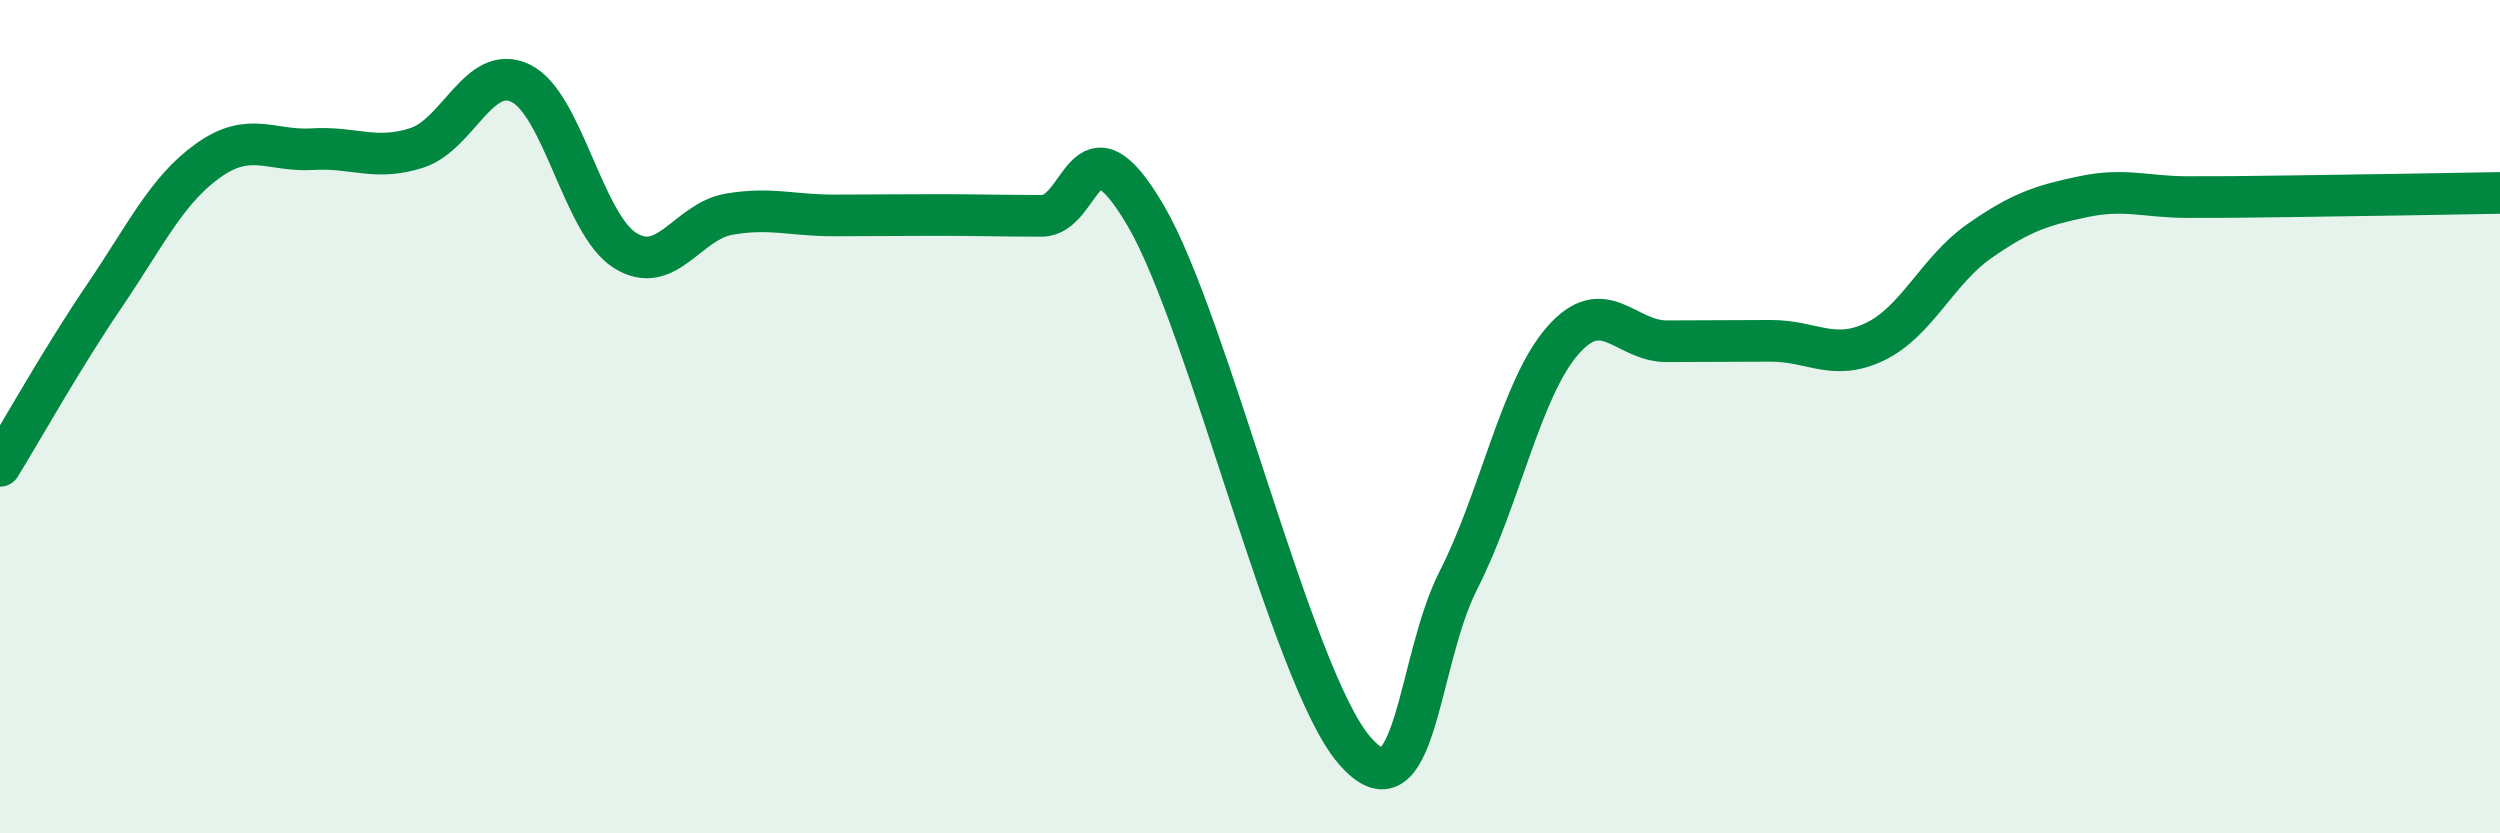
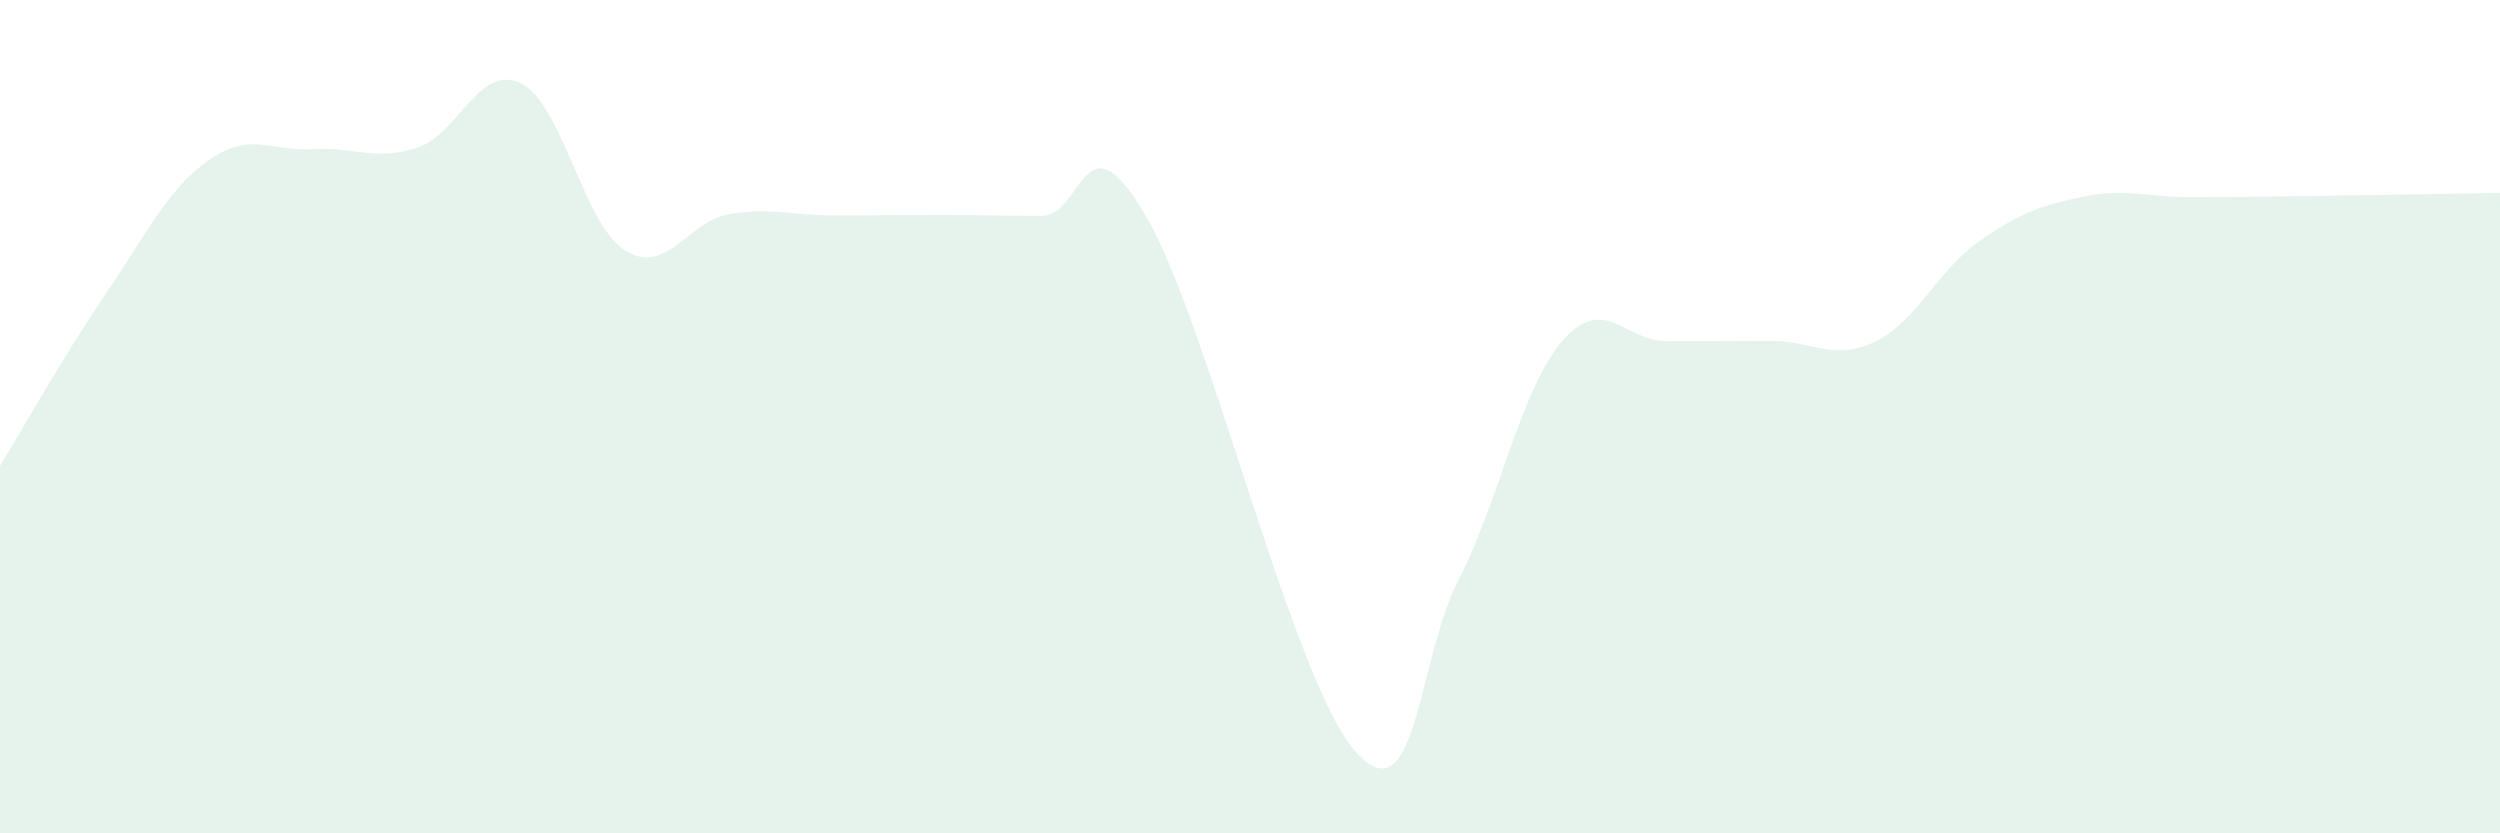
<svg xmlns="http://www.w3.org/2000/svg" width="60" height="20" viewBox="0 0 60 20">
  <path d="M 0,11.18 C 0.5,10.37 1.5,8.58 2.5,7.11 C 3.5,5.64 4,4.56 5,3.85 C 6,3.14 6.5,3.64 7.5,3.58 C 8.5,3.52 9,3.87 10,3.55 C 11,3.23 11.5,1.51 12.5,2 C 13.5,2.49 14,5.38 15,6.01 C 16,6.64 16.5,5.31 17.5,5.14 C 18.5,4.97 19,5.17 20,5.17 C 21,5.17 21.5,5.16 22.5,5.16 C 23.5,5.16 24,5.18 25,5.18 C 26,5.18 26,2.62 27.5,5.18 C 29,7.74 31,16.25 32.5,18 C 34,19.75 34,15.89 35,13.93 C 36,11.97 36.5,9.33 37.5,8.18 C 38.5,7.03 39,8.19 40,8.19 C 41,8.19 41.5,8.18 42.5,8.18 C 43.5,8.18 44,8.68 45,8.2 C 46,7.72 46.5,6.49 47.5,5.79 C 48.5,5.09 49,4.93 50,4.72 C 51,4.51 51.5,4.73 52.5,4.73 C 53.5,4.73 53.5,4.73 55,4.71 C 56.5,4.69 59,4.65 60,4.63L60 20L0 20Z" fill="#008740" opacity="0.1" stroke-linecap="round" stroke-linejoin="round" />
-   <path d="M 0,11.18 C 0.5,10.37 1.5,8.58 2.5,7.11 C 3.5,5.64 4,4.56 5,3.85 C 6,3.14 6.5,3.64 7.5,3.58 C 8.5,3.52 9,3.87 10,3.55 C 11,3.23 11.5,1.51 12.5,2 C 13.5,2.49 14,5.38 15,6.01 C 16,6.64 16.5,5.31 17.5,5.14 C 18.5,4.97 19,5.17 20,5.17 C 21,5.17 21.5,5.16 22.5,5.16 C 23.5,5.16 24,5.18 25,5.18 C 26,5.18 26,2.62 27.5,5.18 C 29,7.74 31,16.25 32.5,18 C 34,19.75 34,15.89 35,13.93 C 36,11.97 36.5,9.33 37.5,8.18 C 38.5,7.03 39,8.19 40,8.19 C 41,8.19 41.5,8.18 42.5,8.18 C 43.5,8.18 44,8.68 45,8.2 C 46,7.72 46.5,6.49 47.5,5.79 C 48.5,5.09 49,4.93 50,4.72 C 51,4.51 51.5,4.73 52.5,4.73 C 53.5,4.73 53.5,4.73 55,4.71 C 56.5,4.69 59,4.65 60,4.63" stroke="#008740" stroke-width="1" fill="none" stroke-linecap="round" stroke-linejoin="round" />
</svg>